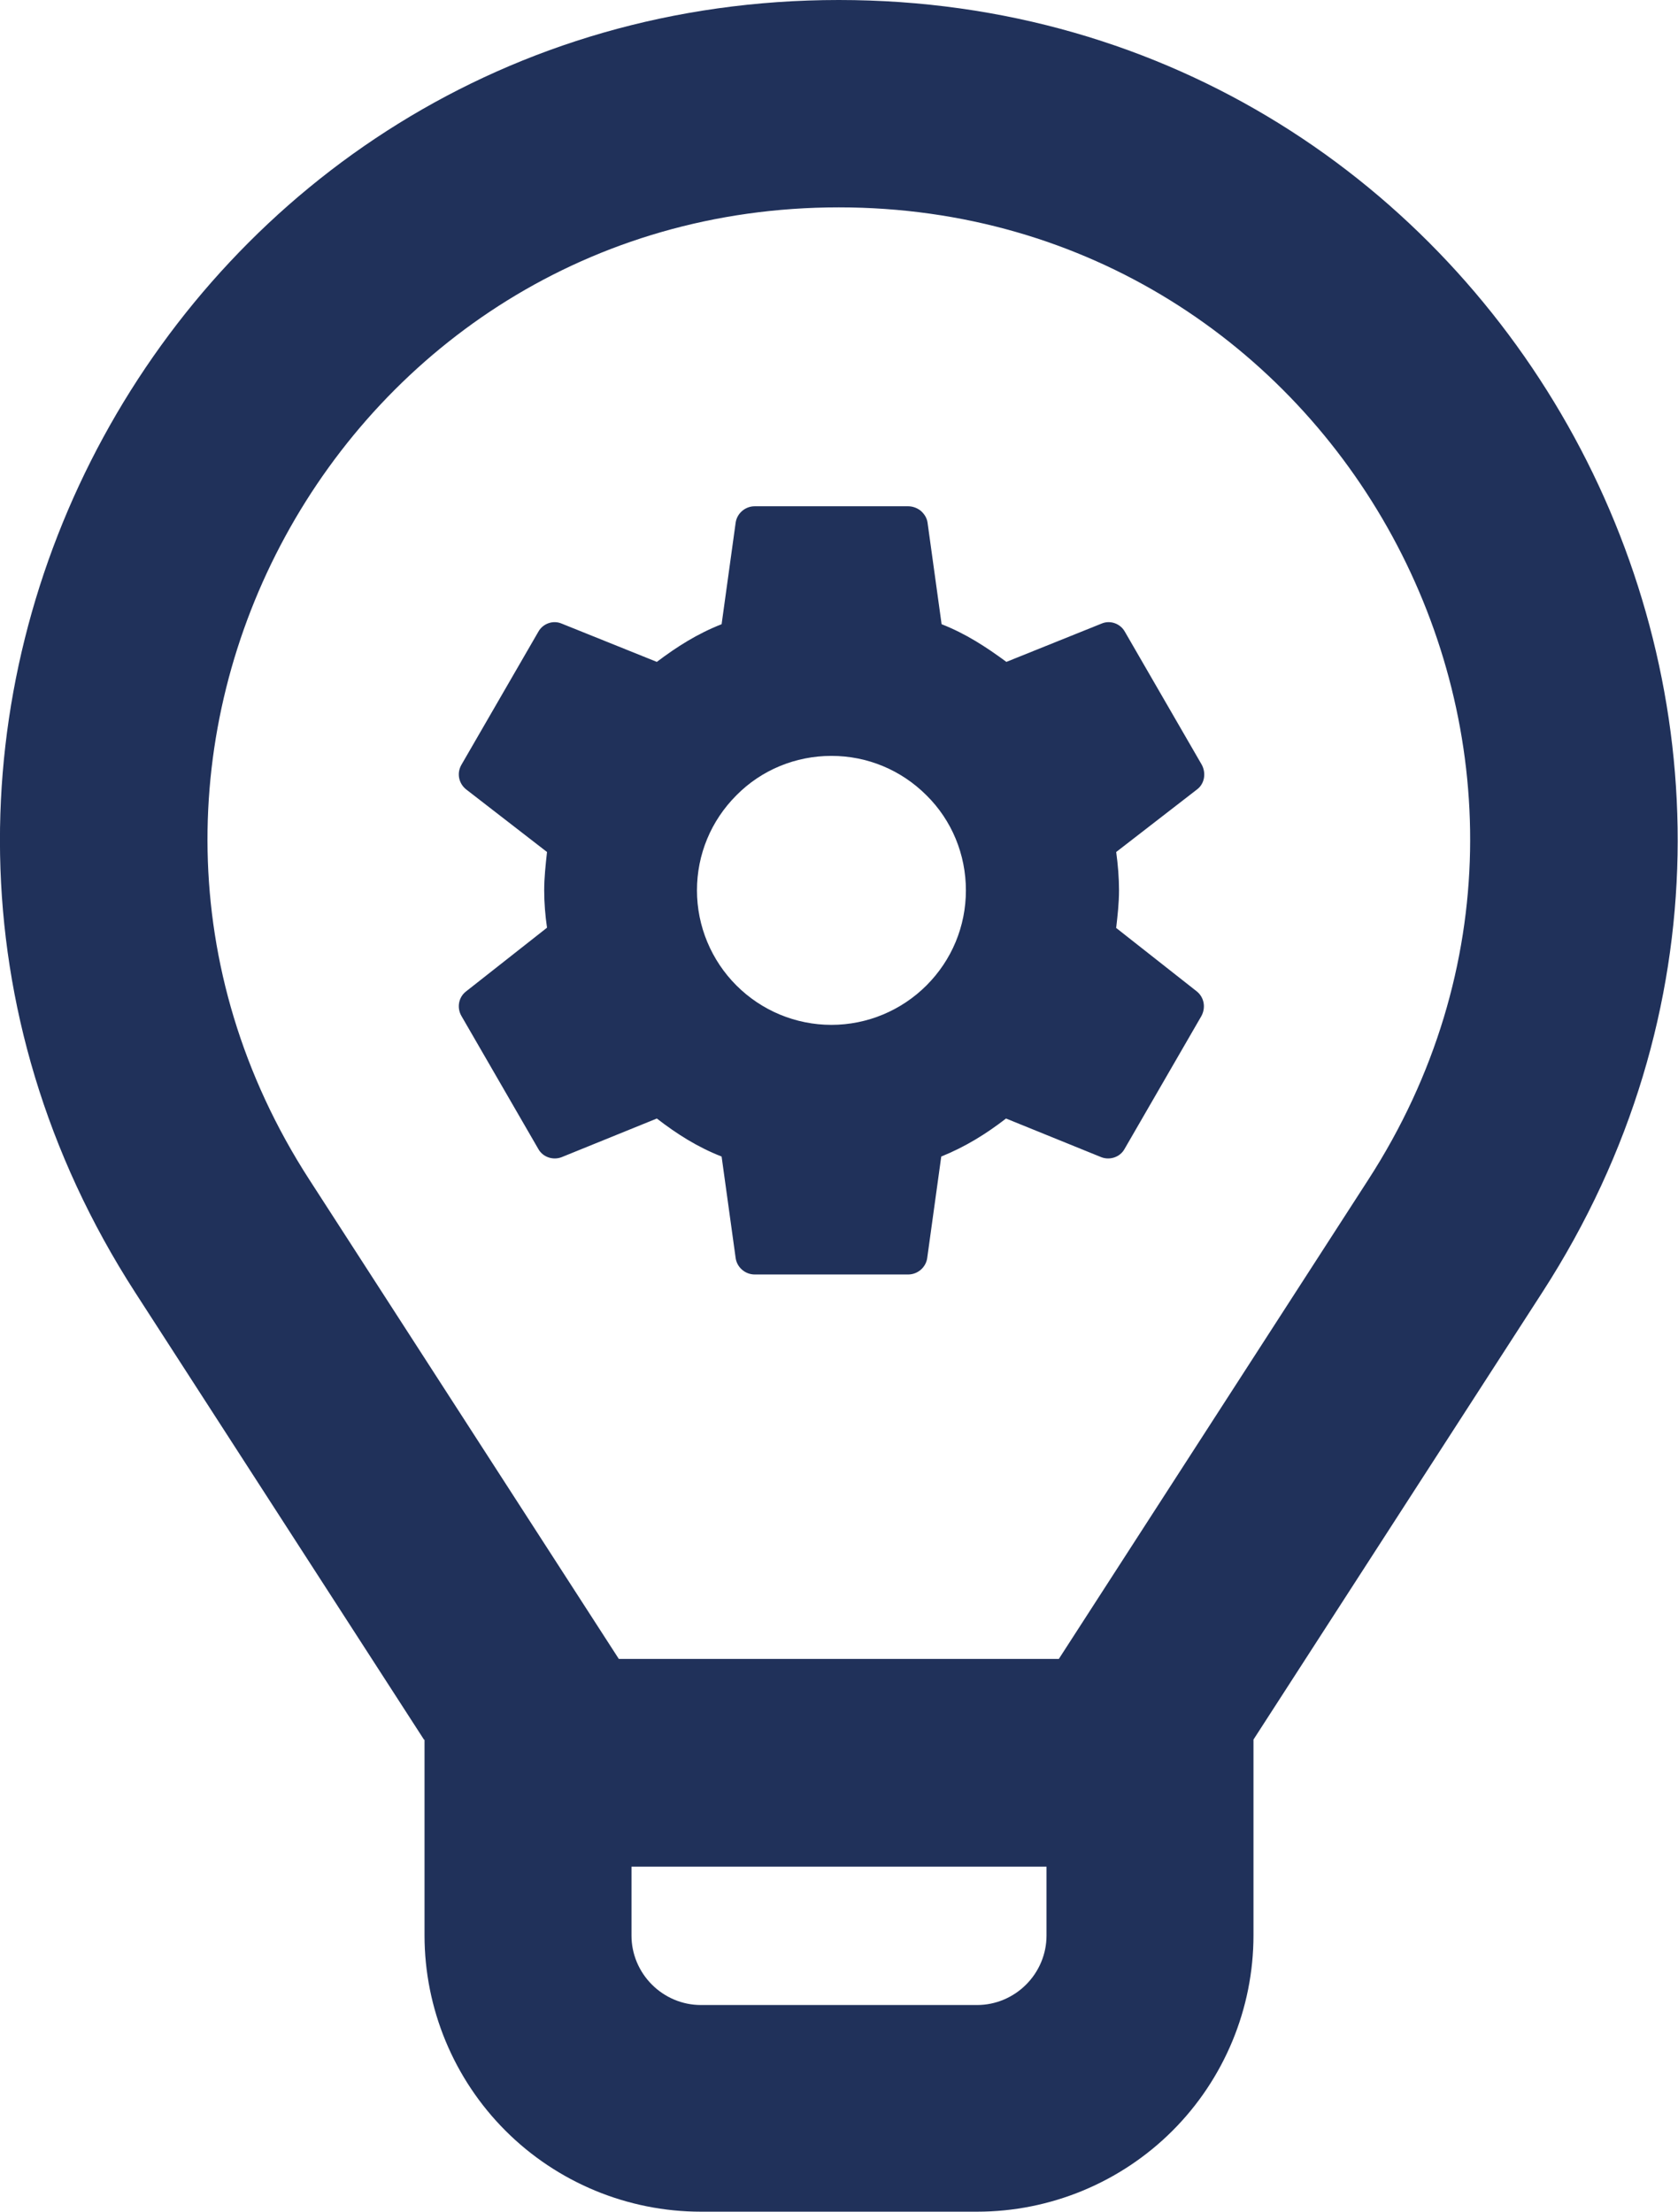
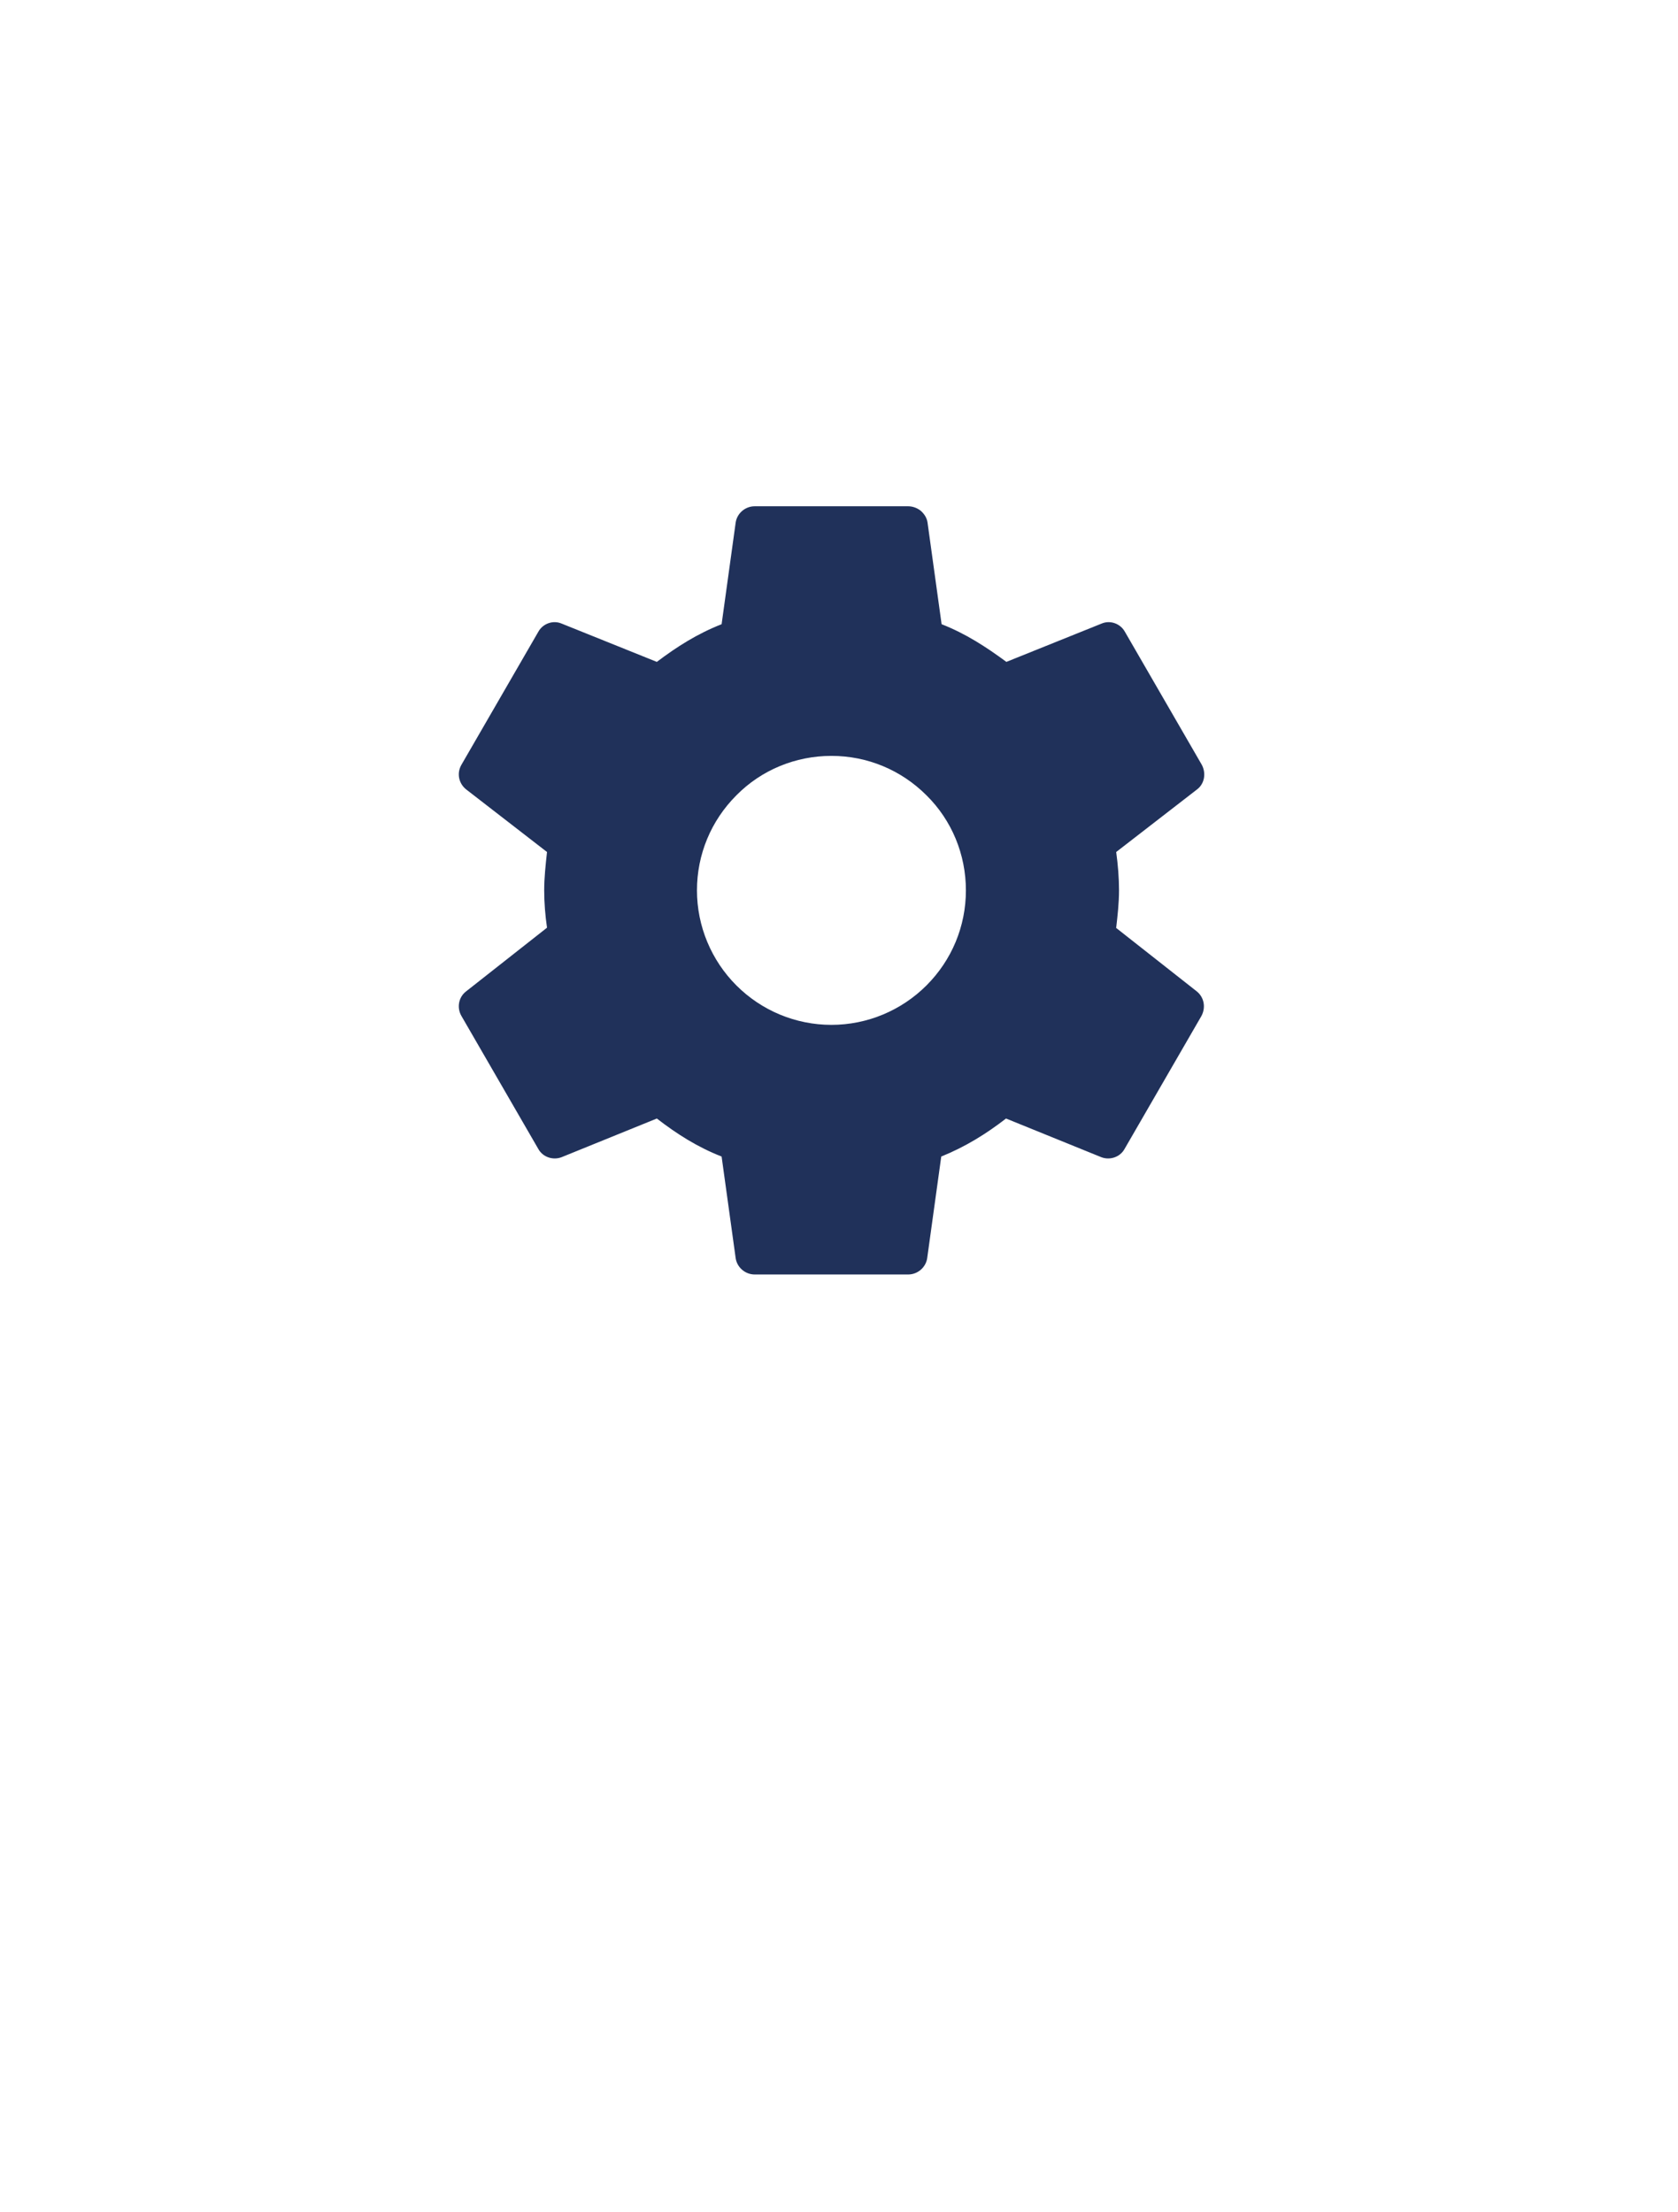
<svg xmlns="http://www.w3.org/2000/svg" id="Ebene_1" data-name="Ebene 1" viewBox="0 0 47.67 62.83">
  <defs>
    <style>
      .cls-1, .cls-2 {
        fill: #20315a;
      }

      .cls-2 {
        fill-rule: evenodd;
      }
    </style>
  </defs>
-   <path class="cls-2" d="m8.79,33.51c-7.7-11.91.86-27.62,15.04-27.62s22.74,15.71,15.04,27.62l-8.79,13.61h-12.5l-8.79-13.61Zm3.26,15.91l-8.21-12.71C-6.38,20.87,4.99,0,23.83,0s30.21,20.87,19.99,36.7l-8.21,12.71v5.56c0,2.08-.83,4.08-2.3,5.55-1.47,1.47-3.47,2.3-5.55,2.3h-7.85c-2.08,0-4.08-.83-5.55-2.3-1.47-1.47-2.3-3.47-2.3-5.55v-5.56Zm5.89,3.6v1.96c0,.52.21,1.02.58,1.39.37.37.87.58,1.39.58h7.85c.52,0,1.02-.21,1.39-.58.37-.37.58-.87.58-1.39v-1.96h-11.78Z" />
  <path class="cls-1" d="m23.62,29.11c-1.01,0-1.98-.4-2.7-1.12-.71-.71-1.12-1.68-1.12-2.7s.4-1.98,1.12-2.7c.71-.72,1.68-1.12,2.7-1.12s1.98.4,2.7,1.12c.72.71,1.12,1.68,1.12,2.7s-.4,1.98-1.12,2.7c-.71.71-1.68,1.12-2.7,1.12Zm8.09-2.76c.04-.35.08-.7.08-1.06s-.03-.72-.08-1.09l2.3-1.78c.21-.16.26-.46.13-.7l-2.18-3.77c-.13-.24-.42-.34-.66-.24l-2.71,1.09c-.57-.42-1.15-.8-1.84-1.07l-.4-2.89c-.02-.13-.09-.24-.19-.33-.1-.08-.23-.13-.36-.13h-4.36c-.27,0-.5.2-.54.46l-.4,2.89c-.69.27-1.27.64-1.84,1.07l-2.71-1.09c-.24-.1-.53,0-.66.24l-2.18,3.77c-.14.24-.08.53.13.7l2.3,1.78c-.04.37-.08.73-.08,1.09s.03.71.08,1.06l-2.3,1.81c-.21.16-.27.46-.13.7l2.18,3.77c.13.24.42.33.66.24l2.71-1.1c.57.44,1.15.81,1.84,1.08l.4,2.89c.04.26.27.46.54.46h4.36c.27,0,.5-.2.54-.46l.4-2.89c.69-.28,1.27-.64,1.84-1.08l2.71,1.1c.24.09.53,0,.66-.24l2.18-3.77c.13-.24.08-.53-.13-.7l-2.3-1.81Z" />
</svg>